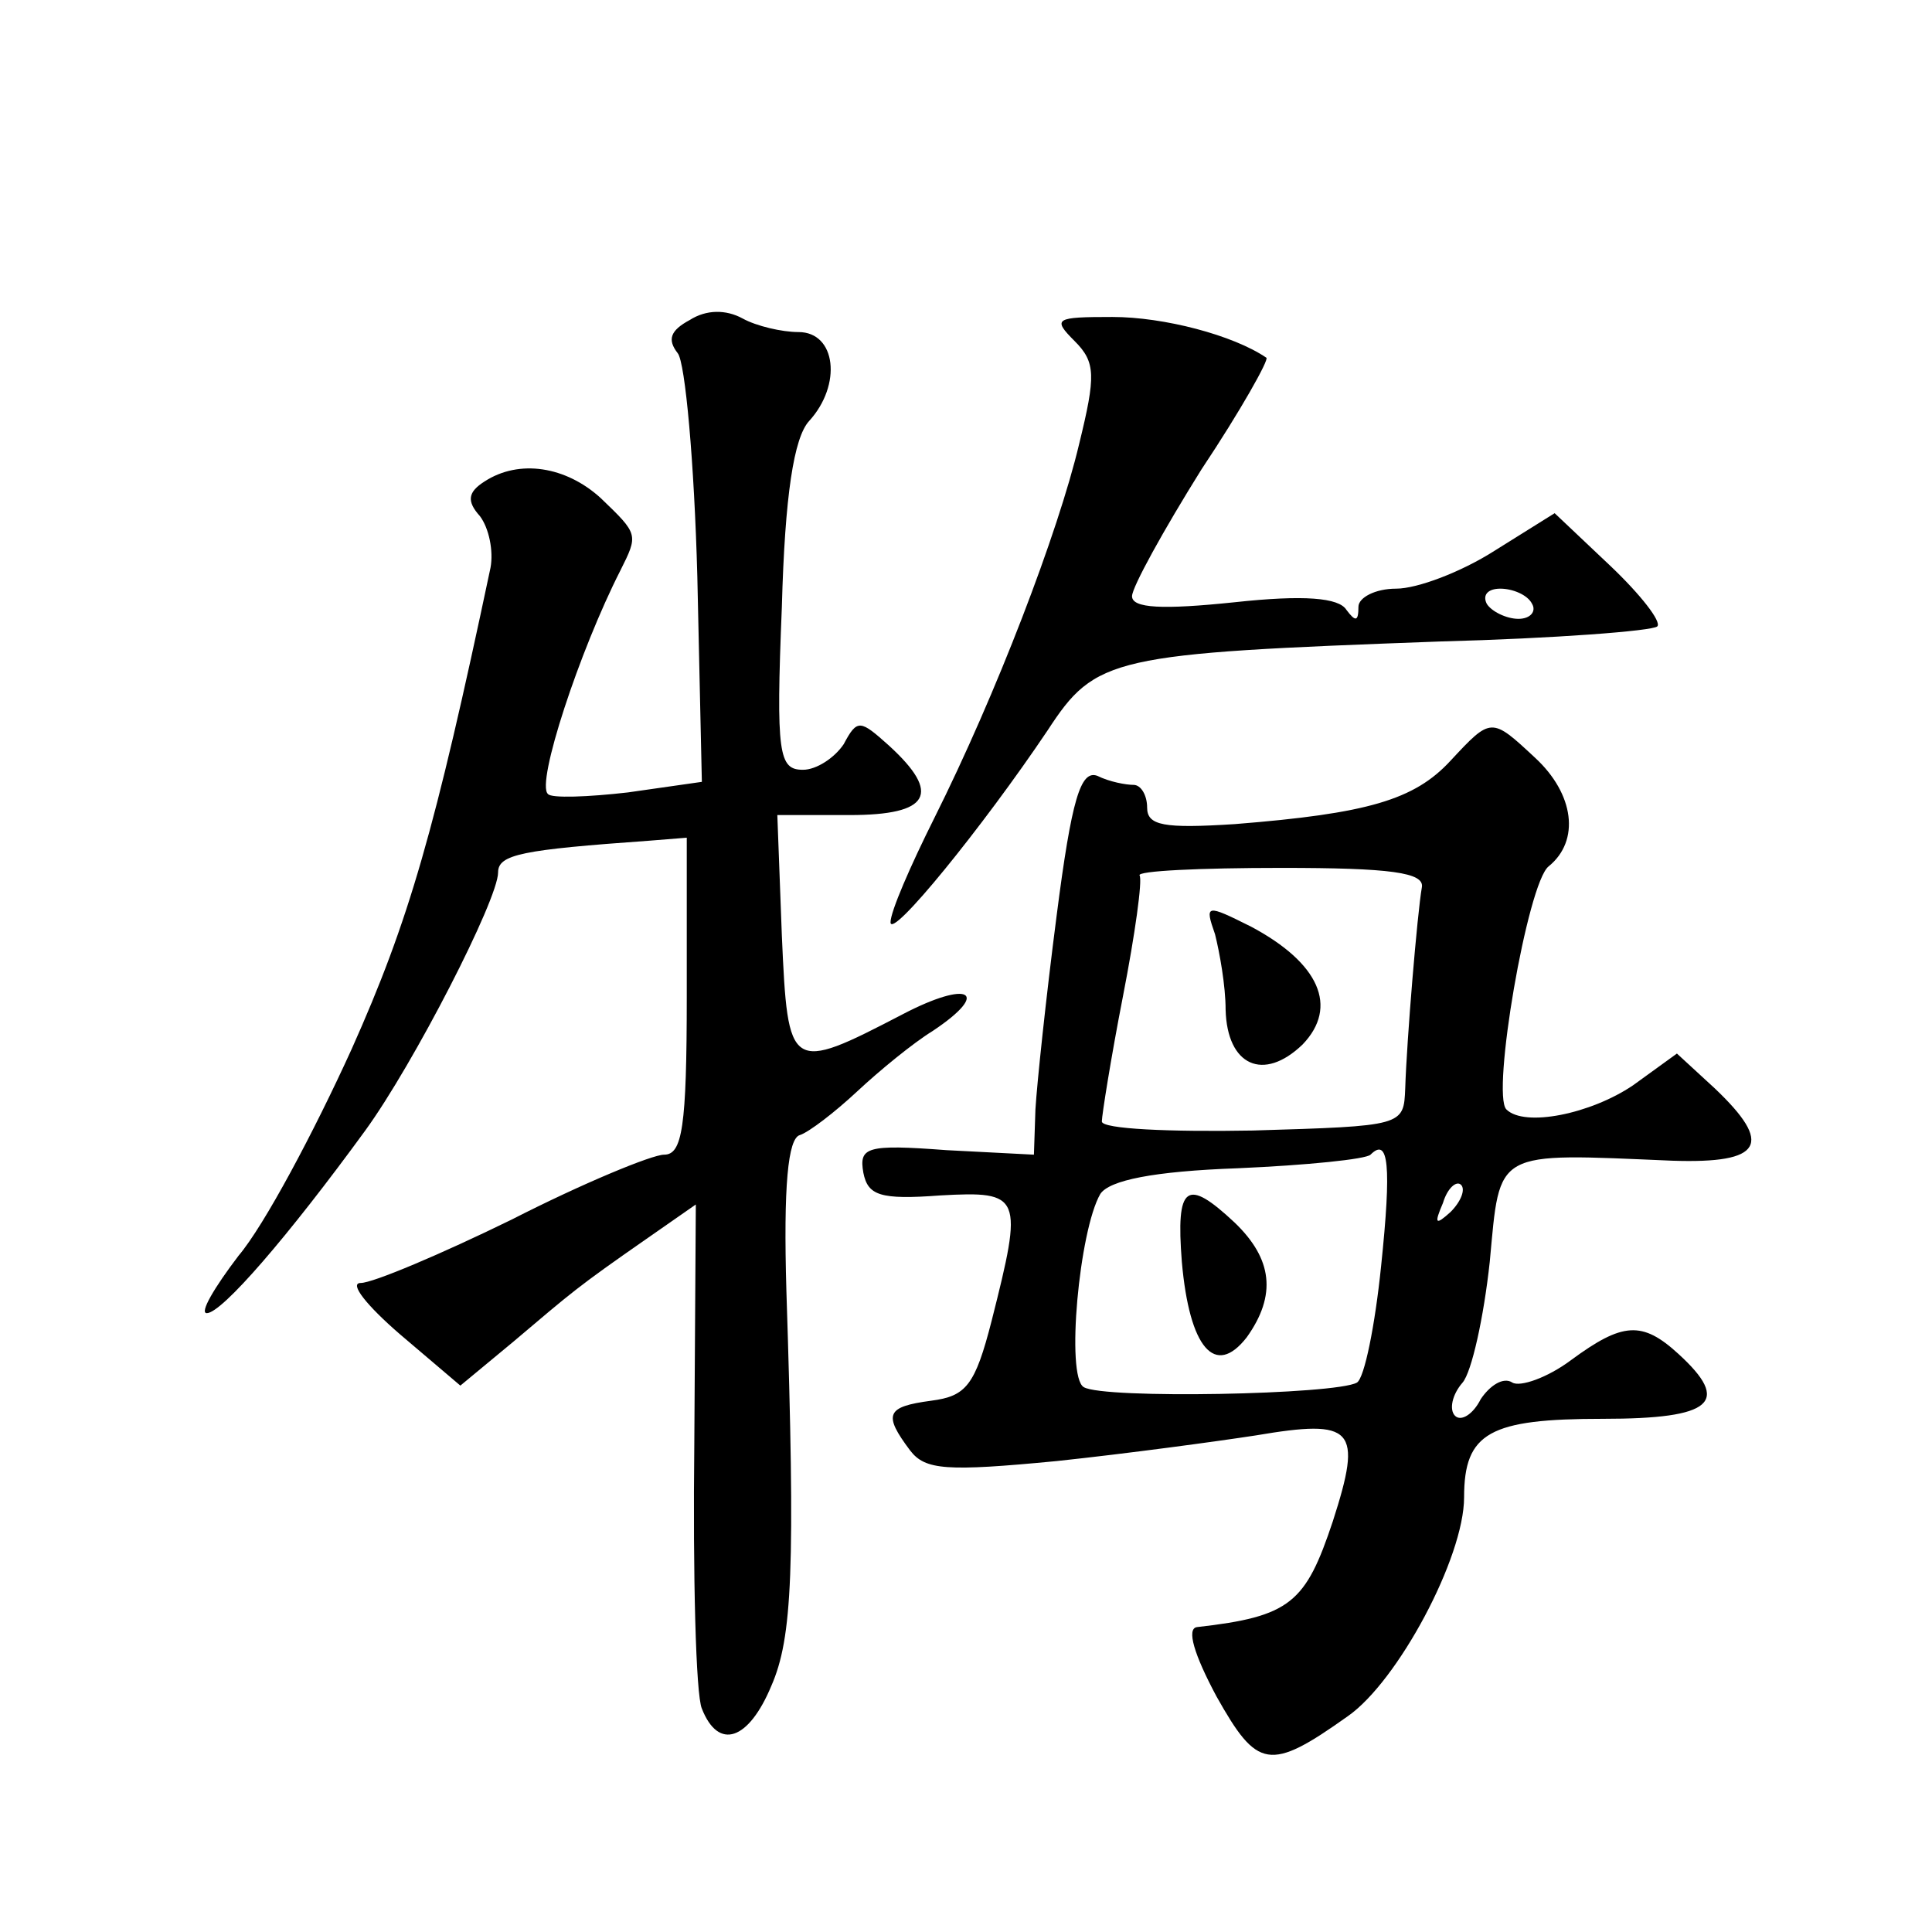
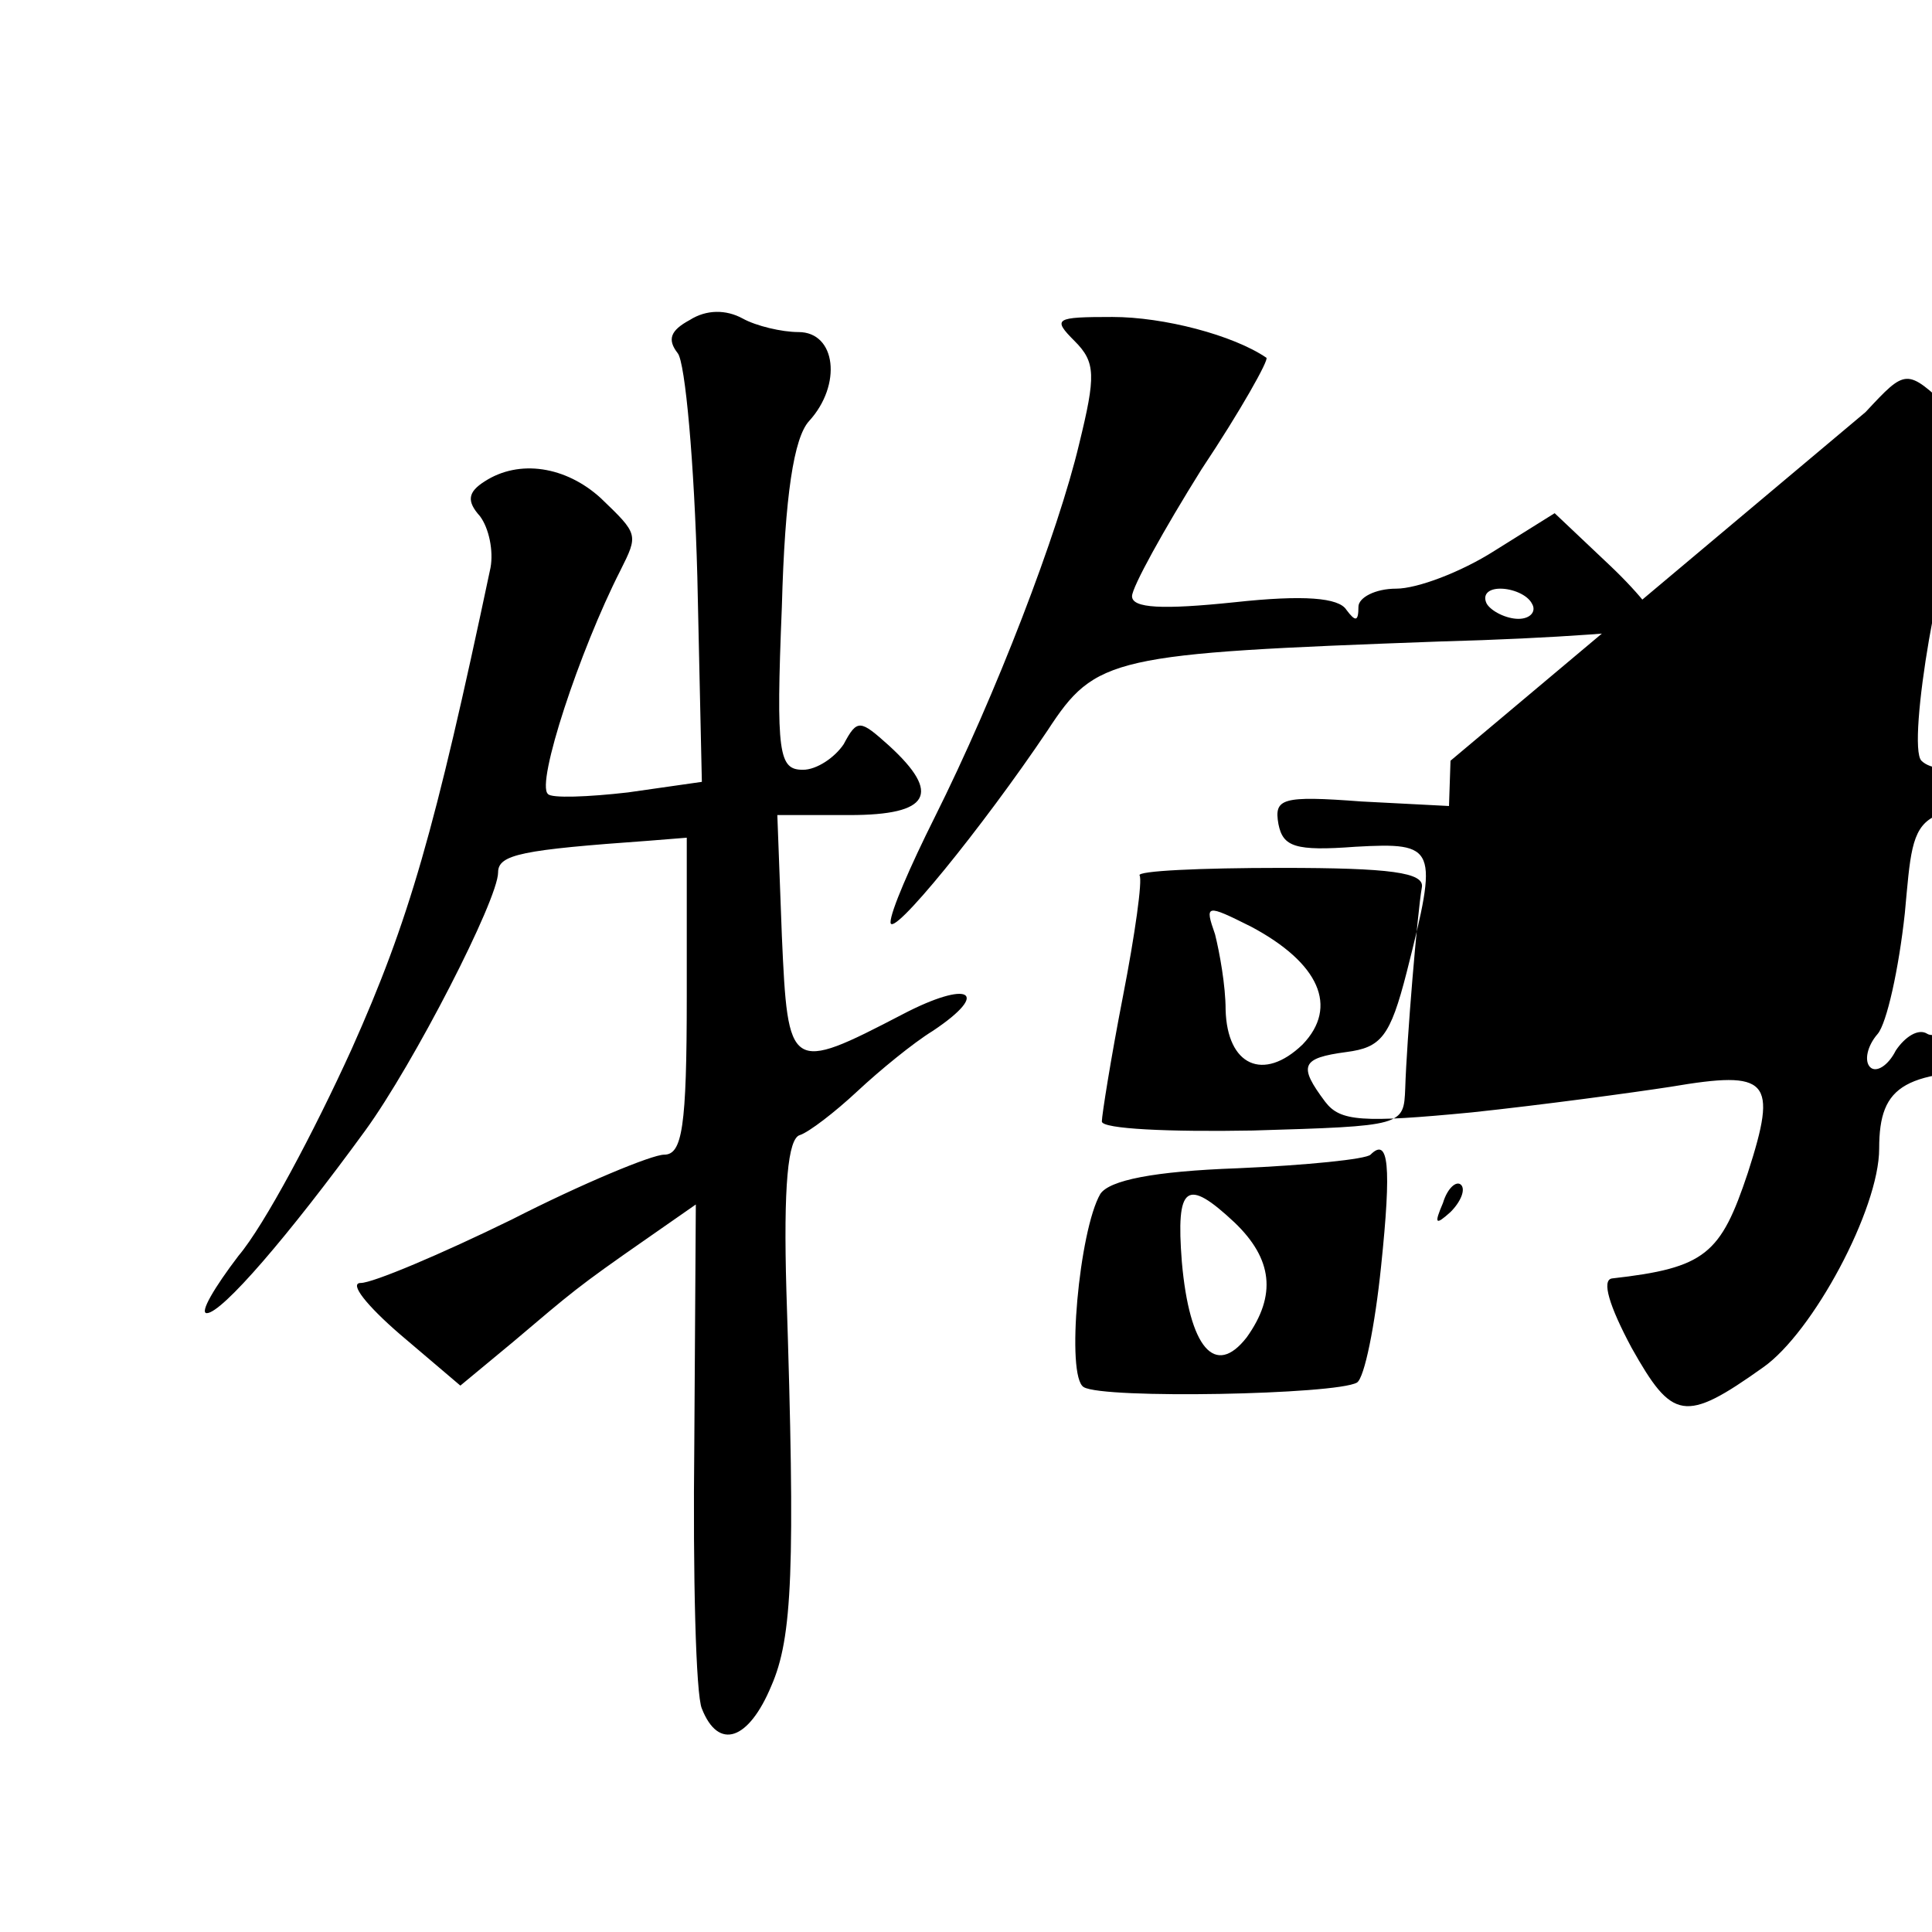
<svg xmlns="http://www.w3.org/2000/svg" version="1.0" width="128pt" height="128pt" viewBox="0 0 128 128" preserveAspectRatio="xMidYMid meet">
  <g transform="translate(0,128) scale(0.1,-0.1)" fill="#0" stroke="none">
-     <path d="M457 1068 c-13 -7 -15 -13 -8 -22 5 -6 11 -73 13 -148 l3 -136 -49 -7 c-26 -3 -51 -4 -53 -1 -8 7 21 95 48 148 12 24 12 24 -13 48 -23 21 -54 26 -77 11 -11 -7 -12 -13 -3 -23 6 -8 9 -23 7 -34 -37 -175 -54 -234 -92 -319 -25 -55 -58 -117 -75 -137 -16 -21 -26 -38 -21 -38 10 0 54 51 105 121 32 44 88 153 88 171 0 12 16 15 100 21 l25 2 0 -105 c0 -87 -3 -105 -15 -105 -8 0 -54 -19 -101 -43 -47 -23 -92 -42 -100 -42 -8 0 4 -15 26 -34 l40 -34 35 29 c39 33 42 36 88 68 l33 23 -1 -158 c-1 -88 1 -167 5 -176 11 -28 31 -21 46 15 14 32 16 77 10 262 -2 69 1 101 9 103 6 2 23 15 38 29 15 14 37 32 50 40 39 26 24 34 -20 11 -75 -39 -76 -38 -80 52 l-3 80 48 0 c53 0 61 14 26 46 -19 17 -21 18 -30 1 -6 -9 -18 -17 -27 -17 -16 0 -18 10 -14 108 2 74 8 112 18 123 22 24 18 59 -7 59 -11 0 -28 4 -37 9 -11 6 -24 6 -35 -1z M712 1054 c14 -14 14 -23 3 -68 -14 -59 -55 -166 -96 -248 -16 -32 -29 -62 -29 -69 0 -12 61 63 104 127 32 49 42 51 260 59 76 2 141 7 144 10 3 3 -11 21 -31 40 l-37 35 -40 -25 c-22 -14 -51 -25 -65 -25 -14 0 -25 -6 -25 -12 0 -10 -2 -10 -8 -2 -5 8 -28 10 -74 5 -48 -5 -68 -4 -68 4 0 6 21 44 46 84 26 39 45 73 43 74 -22 15 -68 27 -102 27 -38 0 -40 -1 -25 -16z m303 -174 c3 -5 -1 -10 -9 -10 -8 0 -18 5 -21 10 -3 6 1 10 9 10 8 0 18 -4 21 -10z M961 776 c-24 -26 -55 -35 -143 -42 -47 -3 -58 -1 -58 11 0 8 -4 15 -9 15 -5 0 -16 2 -24 6 -11 4 -17 -15 -27 -93 -7 -54 -13 -111 -14 -128 l-1 -30 -58 3 c-53 4 -58 2 -55 -15 3 -15 11 -18 51 -15 54 3 55 0 34 -83 -11 -43 -17 -50 -40 -53 -30 -4 -32 -9 -14 -33 10 -13 24 -14 97 -7 47 5 106 13 132 17 65 11 71 5 51 -57 -18 -54 -28 -63 -90 -70 -7 -1 -2 -18 13 -46 27 -48 35 -50 87 -13 33 23 77 105 77 145 0 43 17 52 92 52 73 0 85 11 50 43 -24 22 -37 21 -71 -4 -16 -12 -34 -18 -39 -15 -6 4 -15 -2 -21 -11 -5 -10 -13 -15 -17 -11 -4 4 -2 14 5 22 6 7 14 43 18 80 7 75 2 72 121 67 60 -2 67 11 28 48 l-25 23 -29 -21 c-28 -19 -72 -28 -84 -16 -10 10 14 150 28 161 21 17 17 48 -9 72 -29 27 -29 27 -56 -2z m-19 -84 c-3 -17 -10 -101 -11 -133 -1 -25 -1 -25 -101 -28 -55 -1 -100 1 -100 6 0 4 6 42 14 83 8 41 13 77 11 80 -2 3 40 5 94 5 72 0 95 -3 93 -13z m-27 -251 c-4 -39 -11 -74 -16 -77 -14 -8 -168 -11 -181 -3 -12 7 -3 104 11 128 6 9 35 15 91 17 46 2 85 6 88 9 12 12 14 -7 7 -74z m46 36 c-10 -9 -11 -8 -5 6 3 10 9 15 12 12 3 -3 0 -11 -7 -18z M805 661 c3 -12 7 -34 7 -50 1 -37 25 -48 51 -23 24 25 11 54 -34 78 -30 15 -31 15 -24 -5z M783 444 c5 -57 22 -77 43 -50 20 28 17 52 -8 76 -32 30 -39 25 -35 -26z" />
+     <path d="M457 1068 c-13 -7 -15 -13 -8 -22 5 -6 11 -73 13 -148 l3 -136 -49 -7 c-26 -3 -51 -4 -53 -1 -8 7 21 95 48 148 12 24 12 24 -13 48 -23 21 -54 26 -77 11 -11 -7 -12 -13 -3 -23 6 -8 9 -23 7 -34 -37 -175 -54 -234 -92 -319 -25 -55 -58 -117 -75 -137 -16 -21 -26 -38 -21 -38 10 0 54 51 105 121 32 44 88 153 88 171 0 12 16 15 100 21 l25 2 0 -105 c0 -87 -3 -105 -15 -105 -8 0 -54 -19 -101 -43 -47 -23 -92 -42 -100 -42 -8 0 4 -15 26 -34 l40 -34 35 29 c39 33 42 36 88 68 l33 23 -1 -158 c-1 -88 1 -167 5 -176 11 -28 31 -21 46 15 14 32 16 77 10 262 -2 69 1 101 9 103 6 2 23 15 38 29 15 14 37 32 50 40 39 26 24 34 -20 11 -75 -39 -76 -38 -80 52 l-3 80 48 0 c53 0 61 14 26 46 -19 17 -21 18 -30 1 -6 -9 -18 -17 -27 -17 -16 0 -18 10 -14 108 2 74 8 112 18 123 22 24 18 59 -7 59 -11 0 -28 4 -37 9 -11 6 -24 6 -35 -1z M712 1054 c14 -14 14 -23 3 -68 -14 -59 -55 -166 -96 -248 -16 -32 -29 -62 -29 -69 0 -12 61 63 104 127 32 49 42 51 260 59 76 2 141 7 144 10 3 3 -11 21 -31 40 l-37 35 -40 -25 c-22 -14 -51 -25 -65 -25 -14 0 -25 -6 -25 -12 0 -10 -2 -10 -8 -2 -5 8 -28 10 -74 5 -48 -5 -68 -4 -68 4 0 6 21 44 46 84 26 39 45 73 43 74 -22 15 -68 27 -102 27 -38 0 -40 -1 -25 -16z m303 -174 c3 -5 -1 -10 -9 -10 -8 0 -18 5 -21 10 -3 6 1 10 9 10 8 0 18 -4 21 -10z M961 776 l-1 -30 -58 3 c-53 4 -58 2 -55 -15 3 -15 11 -18 51 -15 54 3 55 0 34 -83 -11 -43 -17 -50 -40 -53 -30 -4 -32 -9 -14 -33 10 -13 24 -14 97 -7 47 5 106 13 132 17 65 11 71 5 51 -57 -18 -54 -28 -63 -90 -70 -7 -1 -2 -18 13 -46 27 -48 35 -50 87 -13 33 23 77 105 77 145 0 43 17 52 92 52 73 0 85 11 50 43 -24 22 -37 21 -71 -4 -16 -12 -34 -18 -39 -15 -6 4 -15 -2 -21 -11 -5 -10 -13 -15 -17 -11 -4 4 -2 14 5 22 6 7 14 43 18 80 7 75 2 72 121 67 60 -2 67 11 28 48 l-25 23 -29 -21 c-28 -19 -72 -28 -84 -16 -10 10 14 150 28 161 21 17 17 48 -9 72 -29 27 -29 27 -56 -2z m-19 -84 c-3 -17 -10 -101 -11 -133 -1 -25 -1 -25 -101 -28 -55 -1 -100 1 -100 6 0 4 6 42 14 83 8 41 13 77 11 80 -2 3 40 5 94 5 72 0 95 -3 93 -13z m-27 -251 c-4 -39 -11 -74 -16 -77 -14 -8 -168 -11 -181 -3 -12 7 -3 104 11 128 6 9 35 15 91 17 46 2 85 6 88 9 12 12 14 -7 7 -74z m46 36 c-10 -9 -11 -8 -5 6 3 10 9 15 12 12 3 -3 0 -11 -7 -18z M805 661 c3 -12 7 -34 7 -50 1 -37 25 -48 51 -23 24 25 11 54 -34 78 -30 15 -31 15 -24 -5z M783 444 c5 -57 22 -77 43 -50 20 28 17 52 -8 76 -32 30 -39 25 -35 -26z" />
  </g>
</svg>